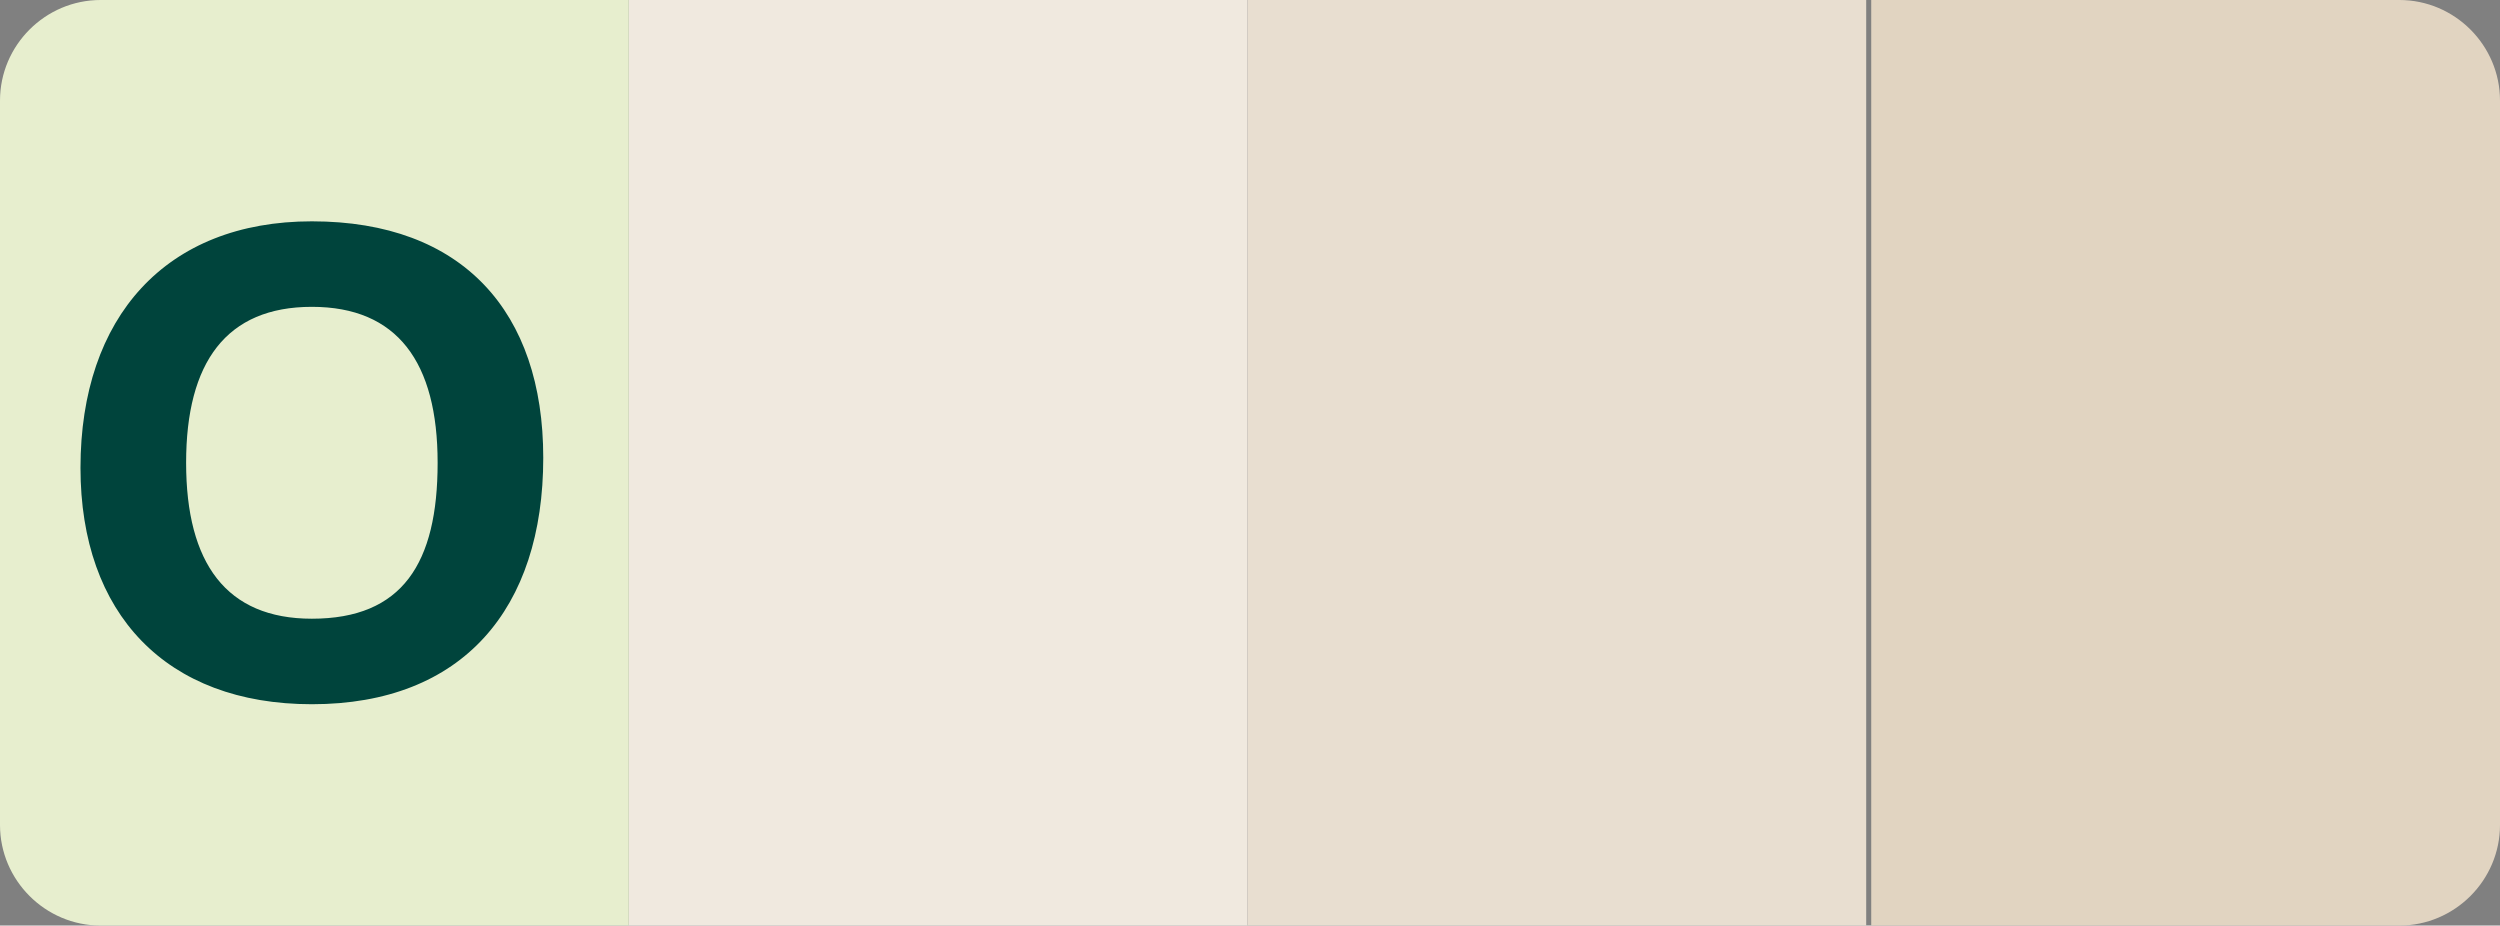
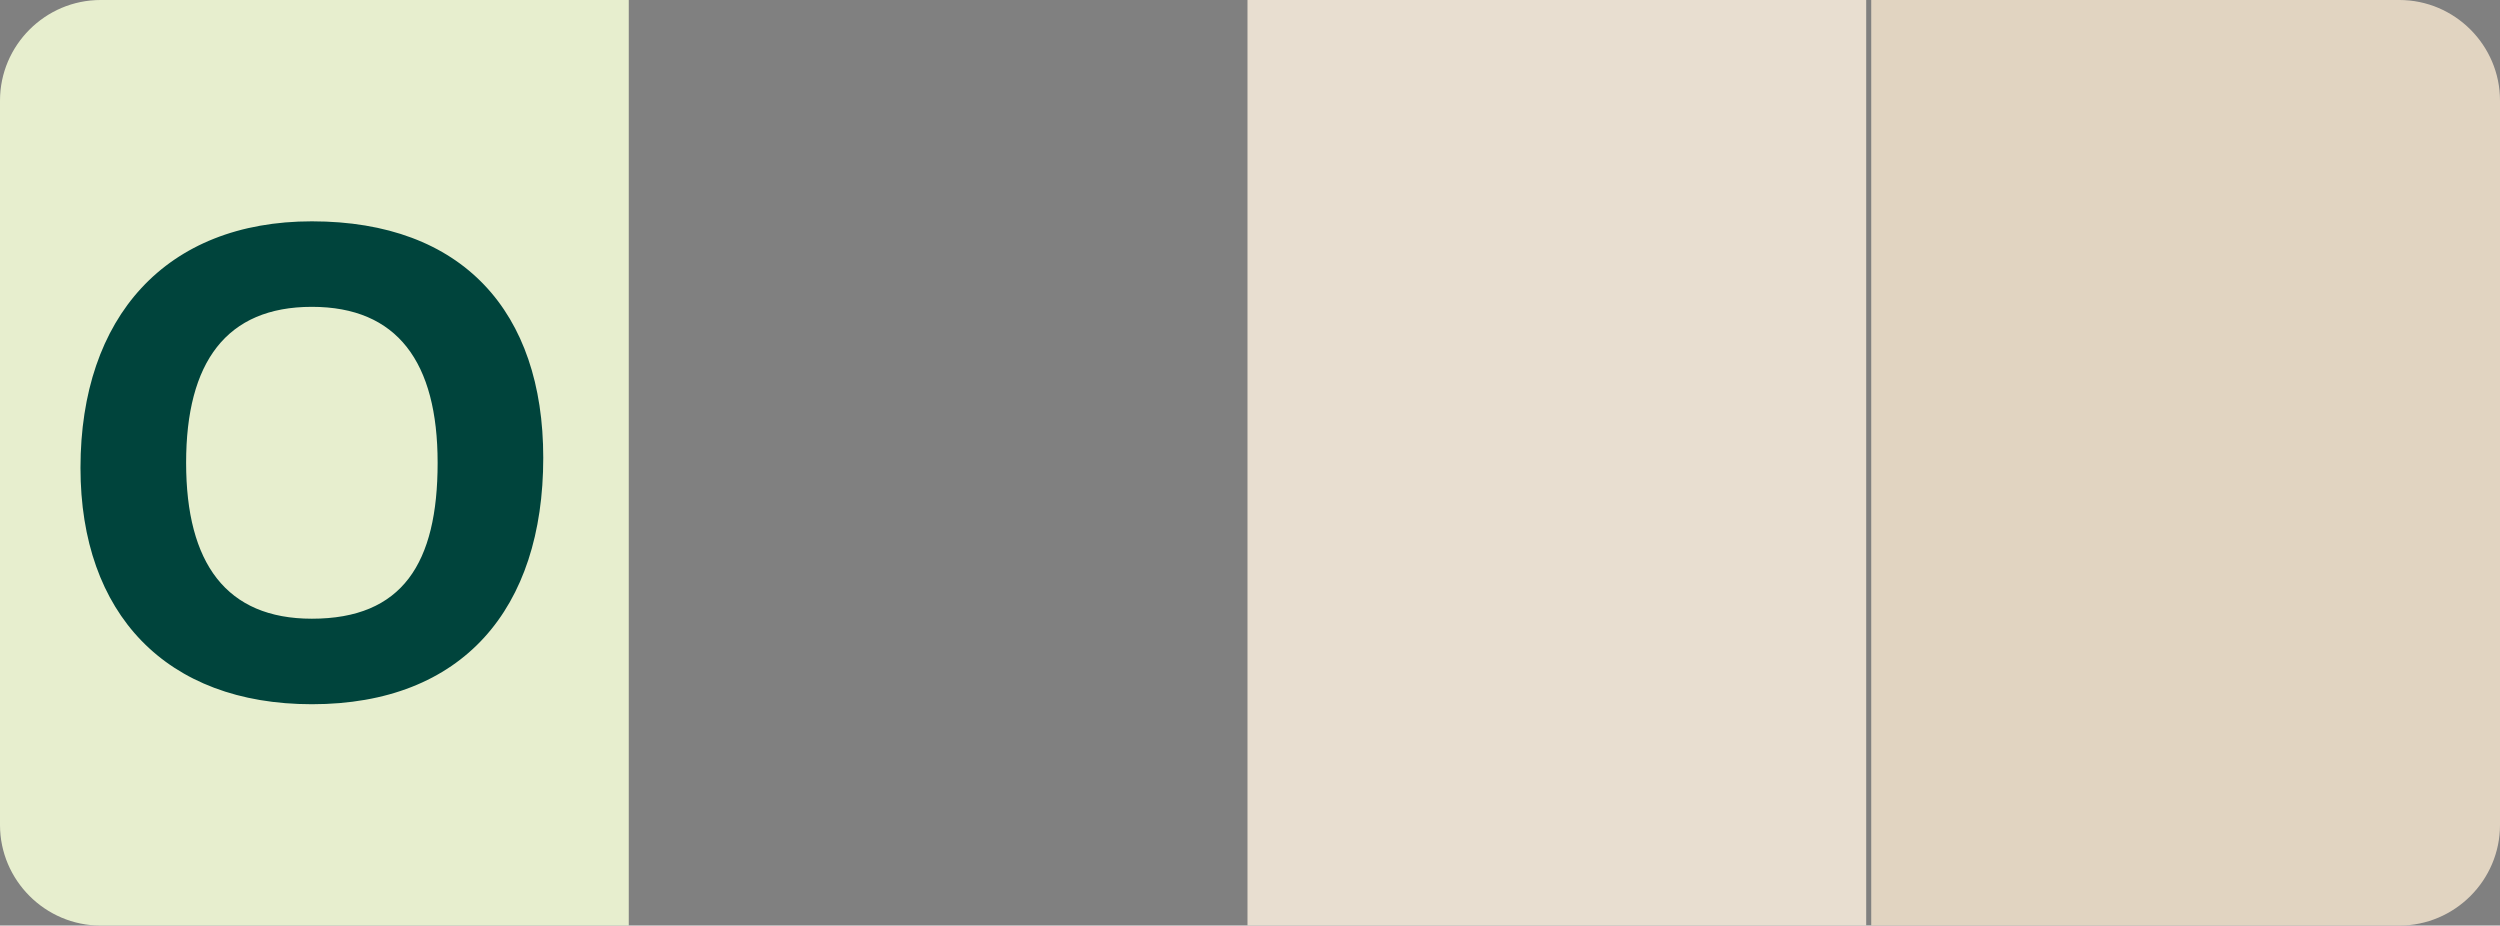
<svg xmlns="http://www.w3.org/2000/svg" version="1.1" x="0px" y="0px" viewBox="0 0 49.7 18.4" style="enable-background:new 0 0 49.7 18.4;" xml:space="preserve">
  <rect x="0" y="0" width="49.7" height="18.4" fill="#808080" stroke="none" />
  <style type="text/css">
	.st0{fill:#E1D4C1;}
	.st1{fill:#E8DED0;}
	.st2{fill:#F0E9DF;}
	.st3{fill:#E7EECE;}
	.st4{fill:#00443C;}
	.st5{display:none;}
	.st6{display:inline;}
	.st7{fill:#E1D4C2;}
	.st8{fill:#CDDE99;}
	.st9{fill:#B3CF61;}
	.st10{fill:#95C01E;}
</style>
  <g id="O">
    <path class="st0" d="M47.7,0H37.2v18.4h10.5c1.1,0,2-0.9,2-2V2C49.7,0.9,48.8,0,47.7,0z" />
    <rect x="24.8" class="st1" width="12.3" height="18.4" />
-     <rect x="12.5" class="st2" width="12.3" height="18.4" />
    <path class="st3" d="M12.5,0H2C0.9,0,0,0.9,0,2v14.4c0,1.1,0.9,2,2,2h10.5V0z" />
    <g>
      <path class="st4" d="M6.2,4.4c3,0,4.6,1.8,4.6,4.7c0,3-1.6,4.9-4.6,4.9c-2.9,0-4.6-1.8-4.6-4.7C1.6,6.3,3.3,4.4,6.2,4.4z     M6.2,12.3c1.8,0,2.5-1.1,2.5-3.1c0-2-0.8-3.1-2.5-3.1c-1.7,0-2.5,1.1-2.5,3.1C3.7,11.2,4.5,12.3,6.2,12.3z" />
    </g>
  </g>
  <g id="L" class="st5">
    <g class="st6">
-       <path class="st7" d="M47.7,0H37.2v18.4h10.5c1.1,0,2-0.9,2-2V2C49.7,0.9,48.8,0,47.7,0z" />
-       <rect x="24.8" class="st1" width="12.3" height="18.4" />
+       <path class="st7" d="M47.7,0H37.2v18.4h10.5c1.1,0,2-0.9,2-2V2z" />
      <rect x="12.5" class="st8" width="12.3" height="18.4" />
      <path class="st3" d="M12.5,0H2C0.9,0,0,0.9,0,2v14.4c0,1.1,0.9,2,2,2h10.5V0z" />
      <g>
        <path class="st4" d="M16.4,13.8c-0.3,0-0.5-0.2-0.5-0.5V5.1c0-0.3,0.2-0.5,0.5-0.5h0.9c0.3,0,0.5,0.2,0.5,0.5v6.9H21     c0.3,0,0.5,0.2,0.5,0.5v0.6c0,0.3-0.2,0.5-0.5,0.5H16.4z" />
      </g>
    </g>
  </g>
  <g id="M" class="st5">
    <g class="st6">
      <path class="st0" d="M47.7,0H37.2v18.4h10.5c1.1,0,2-0.9,2-2V2C49.7,0.9,48.8,0,47.7,0z" />
-       <rect x="24.8" class="st9" width="12.3" height="18.4" />
      <rect x="12.5" class="st8" width="12.3" height="18.4" />
      <path class="st3" d="M12.5,0H2C0.9,0,0,0.9,0,2v14.4c0,1.1,0.9,2,2,2h10.5V0z" />
      <g>
        <path class="st4" d="M35.4,13.3c0,0.3-0.2,0.5-0.5,0.5h-0.8c-0.3,0-0.5-0.2-0.5-0.5V8.1h-0.1l-1.8,5.2c-0.1,0.3-0.4,0.5-0.7,0.5     h-0.3c-0.3,0-0.6-0.2-0.7-0.5L28.3,8h-0.1v5.3c0,0.3-0.2,0.5-0.5,0.5h-0.7c-0.3,0-0.5-0.2-0.5-0.5V5.1c0-0.3,0.2-0.5,0.5-0.5h1.1     c0.3,0,0.6,0.2,0.7,0.5L31,11h0.1l2.1-5.9c0.1-0.3,0.4-0.5,0.7-0.5h1.1c0.3,0,0.5,0.2,0.5,0.5V13.3z" />
      </g>
    </g>
  </g>
  <g id="S" class="st5">
    <g class="st6">
      <path class="st10" d="M47.7,0H37.2v18.4h10.5c1.1,0,2-0.9,2-2V2C49.7,0.9,48.8,0,47.7,0z" />
      <rect x="24.8" class="st9" width="12.3" height="18.4" />
      <rect x="12.5" class="st8" width="12.3" height="18.4" />
      <path class="st3" d="M12.5,0H2C0.9,0,0,0.9,0,2v14.4c0,1.1,0.9,2,2,2h10.5V0z" />
      <g>
        <path class="st4" d="M45.6,6.5c-0.5-0.2-1.2-0.4-1.9-0.4c-0.9,0-1.3,0.4-1.3,0.9c0,1.5,4.2,1.1,4.2,4c0,2-1.6,2.9-3.6,2.9     c-0.9,0-1.7-0.2-2.2-0.3c-0.3-0.1-0.5-0.4-0.5-0.7l0-0.8c0-0.3,0.3-0.4,0.5-0.3c0.5,0.2,1.4,0.4,2.2,0.4c1,0,1.4-0.4,1.4-1     c0-1.6-4.1-1.2-4.1-4c0-1.5,1.2-2.7,3.4-2.7c0.8,0,1.5,0.1,1.9,0.2c0.3,0.1,0.5,0.3,0.5,0.6l0,0.8C46.1,6.4,45.8,6.5,45.6,6.5z" />
      </g>
    </g>
  </g>
</svg>